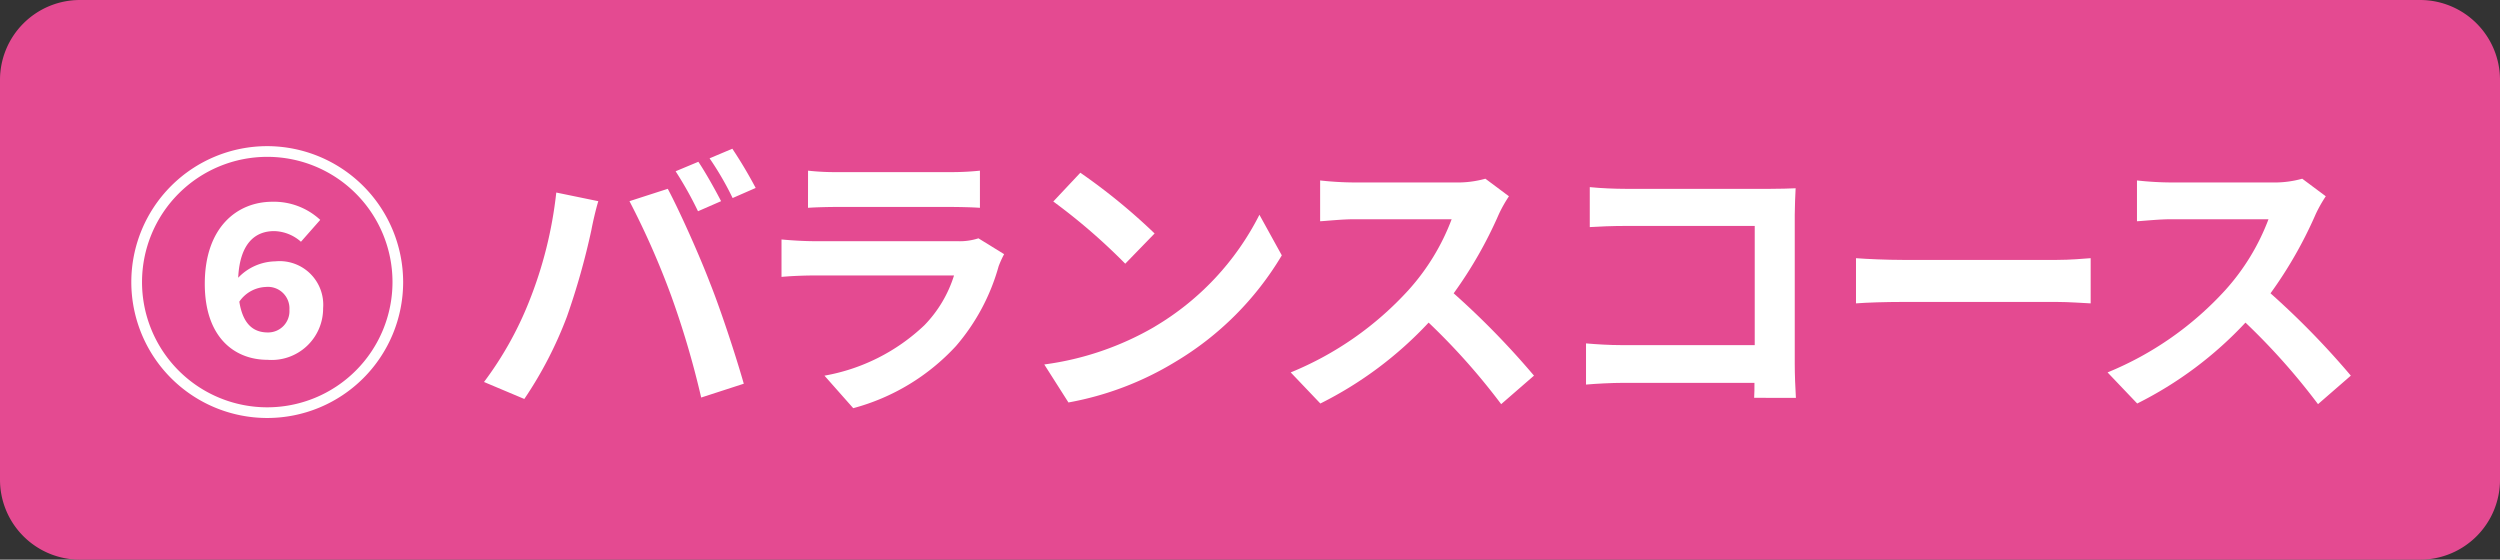
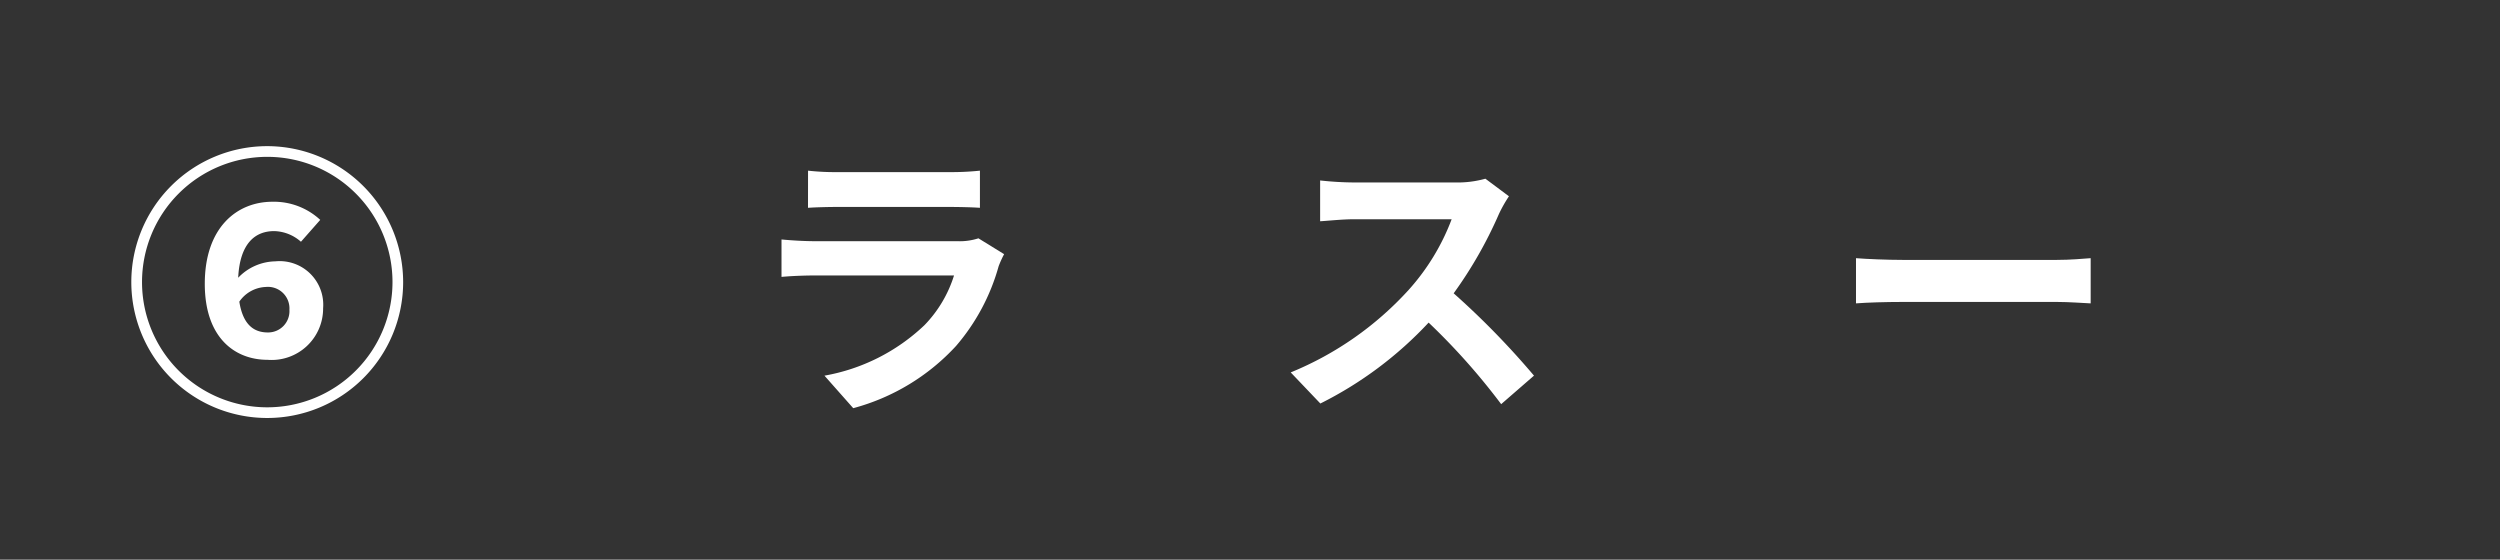
<svg xmlns="http://www.w3.org/2000/svg" width="156.346" height="35" viewBox="0 0 156.346 35">
  <rect x="0" y="0" width="156.346" height="35" fill="#333333" stroke="none" />
  <g id="Group_4" data-name="Group 4" transform="translate(-584.411 -371.235)">
    <g id="Group_3" data-name="Group 3">
-       <path id="Path_12" data-name="Path 12" d="M356.757,147.235H210.411a5,5,0,0,1-5-5v-25a5,5,0,0,1,5-5H356.757a5,5,0,0,1,5,5v25a5,5,0,0,1-5,5" transform="translate(379 259)" fill="#e44a91" />
      <path id="Path_13" data-name="Path 13" d="M230.623,129.875a8.5,8.5,0,1,1-8.5-8.5,8.513,8.513,0,0,1,8.5,8.5m-.666,0a7.832,7.832,0,1,0-7.832,7.833,7.837,7.837,0,0,0,7.832-7.833m-5.725-2.521a2.612,2.612,0,0,0-1.675-.666c-1.152,0-2.143.721-2.25,2.917a3.285,3.285,0,0,1,2.322-1.026,2.727,2.727,0,0,1,2.989,2.935,3.218,3.218,0,0,1-3.475,3.223c-2.053,0-3.925-1.387-3.925-4.754,0-3.529,2.017-5.131,4.231-5.131a4.26,4.26,0,0,1,2.989,1.134Zm-.721,4.25a1.347,1.347,0,0,0-1.476-1.423,2.108,2.108,0,0,0-1.657.919c.235,1.494.954,1.926,1.783,1.926a1.334,1.334,0,0,0,1.35-1.422" transform="translate(379 259)" fill="#fff" />
-       <path id="Path_14" data-name="Path 14" d="M240.2,124.276l2.628.541c-.162.522-.359,1.4-.432,1.8a45.019,45.019,0,0,1-1.53,5.419,24.742,24.742,0,0,1-2.665,5.15l-2.521-1.062a21.7,21.7,0,0,0,2.809-5.006,25.942,25.942,0,0,0,1.711-6.842m4.573.541,2.4-.775c.738,1.386,1.98,4.159,2.646,5.906.649,1.621,1.6,4.5,2.107,6.284l-2.664.864a55.857,55.857,0,0,0-1.873-6.356,50.6,50.6,0,0,0-2.611-5.923m5.726,0-1.441.629a22.771,22.771,0,0,0-1.4-2.5l1.422-.594c.45.666,1.08,1.8,1.423,2.467m2.16-.829-1.44.63a18.971,18.971,0,0,0-1.441-2.484l1.423-.6a28.319,28.319,0,0,1,1.458,2.449" transform="translate(379 259)" fill="#fff" />
      <path id="Path_15" data-name="Path 15" d="M268.207,128.13a6.51,6.51,0,0,0-.343.756,12.942,12.942,0,0,1-2.665,4.987,13.474,13.474,0,0,1-6.428,3.889l-1.8-2.034a12.131,12.131,0,0,0,6.248-3.151,7.792,7.792,0,0,0,1.855-3.115h-8.7c-.432,0-1.332.018-2.089.09v-2.341c.757.072,1.53.108,2.089.108h8.913a3.8,3.8,0,0,0,1.314-.18Zm-12.262-5.222a15.172,15.172,0,0,0,1.872.09h6.933a16.991,16.991,0,0,0,1.944-.09v2.323c-.486-.036-1.333-.054-1.98-.054h-6.9c-.576,0-1.351.018-1.872.054Z" transform="translate(379 259)" fill="#fff" />
-       <path id="Path_16" data-name="Path 16" d="M277.618,132.666a17.072,17.072,0,0,0,6.555-7l1.4,2.538a19.152,19.152,0,0,1-6.662,6.662,19.5,19.5,0,0,1-6.681,2.539l-1.512-2.377a18.539,18.539,0,0,0,6.9-2.359m0-5.833-1.836,1.891a37.294,37.294,0,0,0-4.5-3.89l1.692-1.8a37.661,37.661,0,0,1,4.646,3.8" transform="translate(379 259)" fill="#fff" />
      <path id="Path_17" data-name="Path 17" d="M299.778,124.51a8.388,8.388,0,0,0-.63,1.116,26.485,26.485,0,0,1-2.827,4.952,50.622,50.622,0,0,1,5.023,5.149l-2.052,1.783a41,41,0,0,0-4.537-5.1,23.744,23.744,0,0,1-6.771,5.06l-1.854-1.945a20.4,20.4,0,0,0,7.382-5.167,13.94,13.94,0,0,0,2.683-4.412h-6.1c-.756,0-1.747.108-2.125.126V123.52a20.127,20.127,0,0,0,2.125.126h6.338a6.456,6.456,0,0,0,1.872-.235Z" transform="translate(379 259)" fill="#fff" />
-       <path id="Path_18" data-name="Path 18" d="M315.113,137.114c.019-.288.019-.594.019-.936h-8.211c-.7,0-1.729.054-2.323.108v-2.575c.63.054,1.441.108,2.251.108h8.3v-7.454h-8.084c-.756,0-1.728.036-2.232.072v-2.5c.666.072,1.6.108,2.232.108h9.057c.522,0,1.278-.018,1.585-.036-.019.414-.055,1.134-.055,1.657v9.326c0,.631.036,1.585.072,2.125Z" transform="translate(379 259)" fill="#fff" />
      <path id="Path_19" data-name="Path 19" d="M321.482,128.381c.648.054,1.963.108,2.9.108h9.669c.828,0,1.638-.072,2.107-.108v2.827c-.433-.018-1.351-.09-2.107-.09h-9.669c-1.026,0-2.233.036-2.9.09Z" transform="translate(379 259)" fill="#fff" />
-       <path id="Path_20" data-name="Path 20" d="M350.862,124.51a8.4,8.4,0,0,0-.63,1.116,26.485,26.485,0,0,1-2.827,4.952,50.622,50.622,0,0,1,5.023,5.149l-2.052,1.783a41,41,0,0,0-4.537-5.1,23.744,23.744,0,0,1-6.771,5.06l-1.854-1.945a20.4,20.4,0,0,0,7.382-5.167,13.94,13.94,0,0,0,2.683-4.412h-6.1c-.756,0-1.747.108-2.125.126V123.52a20.128,20.128,0,0,0,2.125.126h6.338a6.457,6.457,0,0,0,1.872-.235Z" transform="translate(379 259)" fill="#fff" />
    </g>
  </g>
</svg>